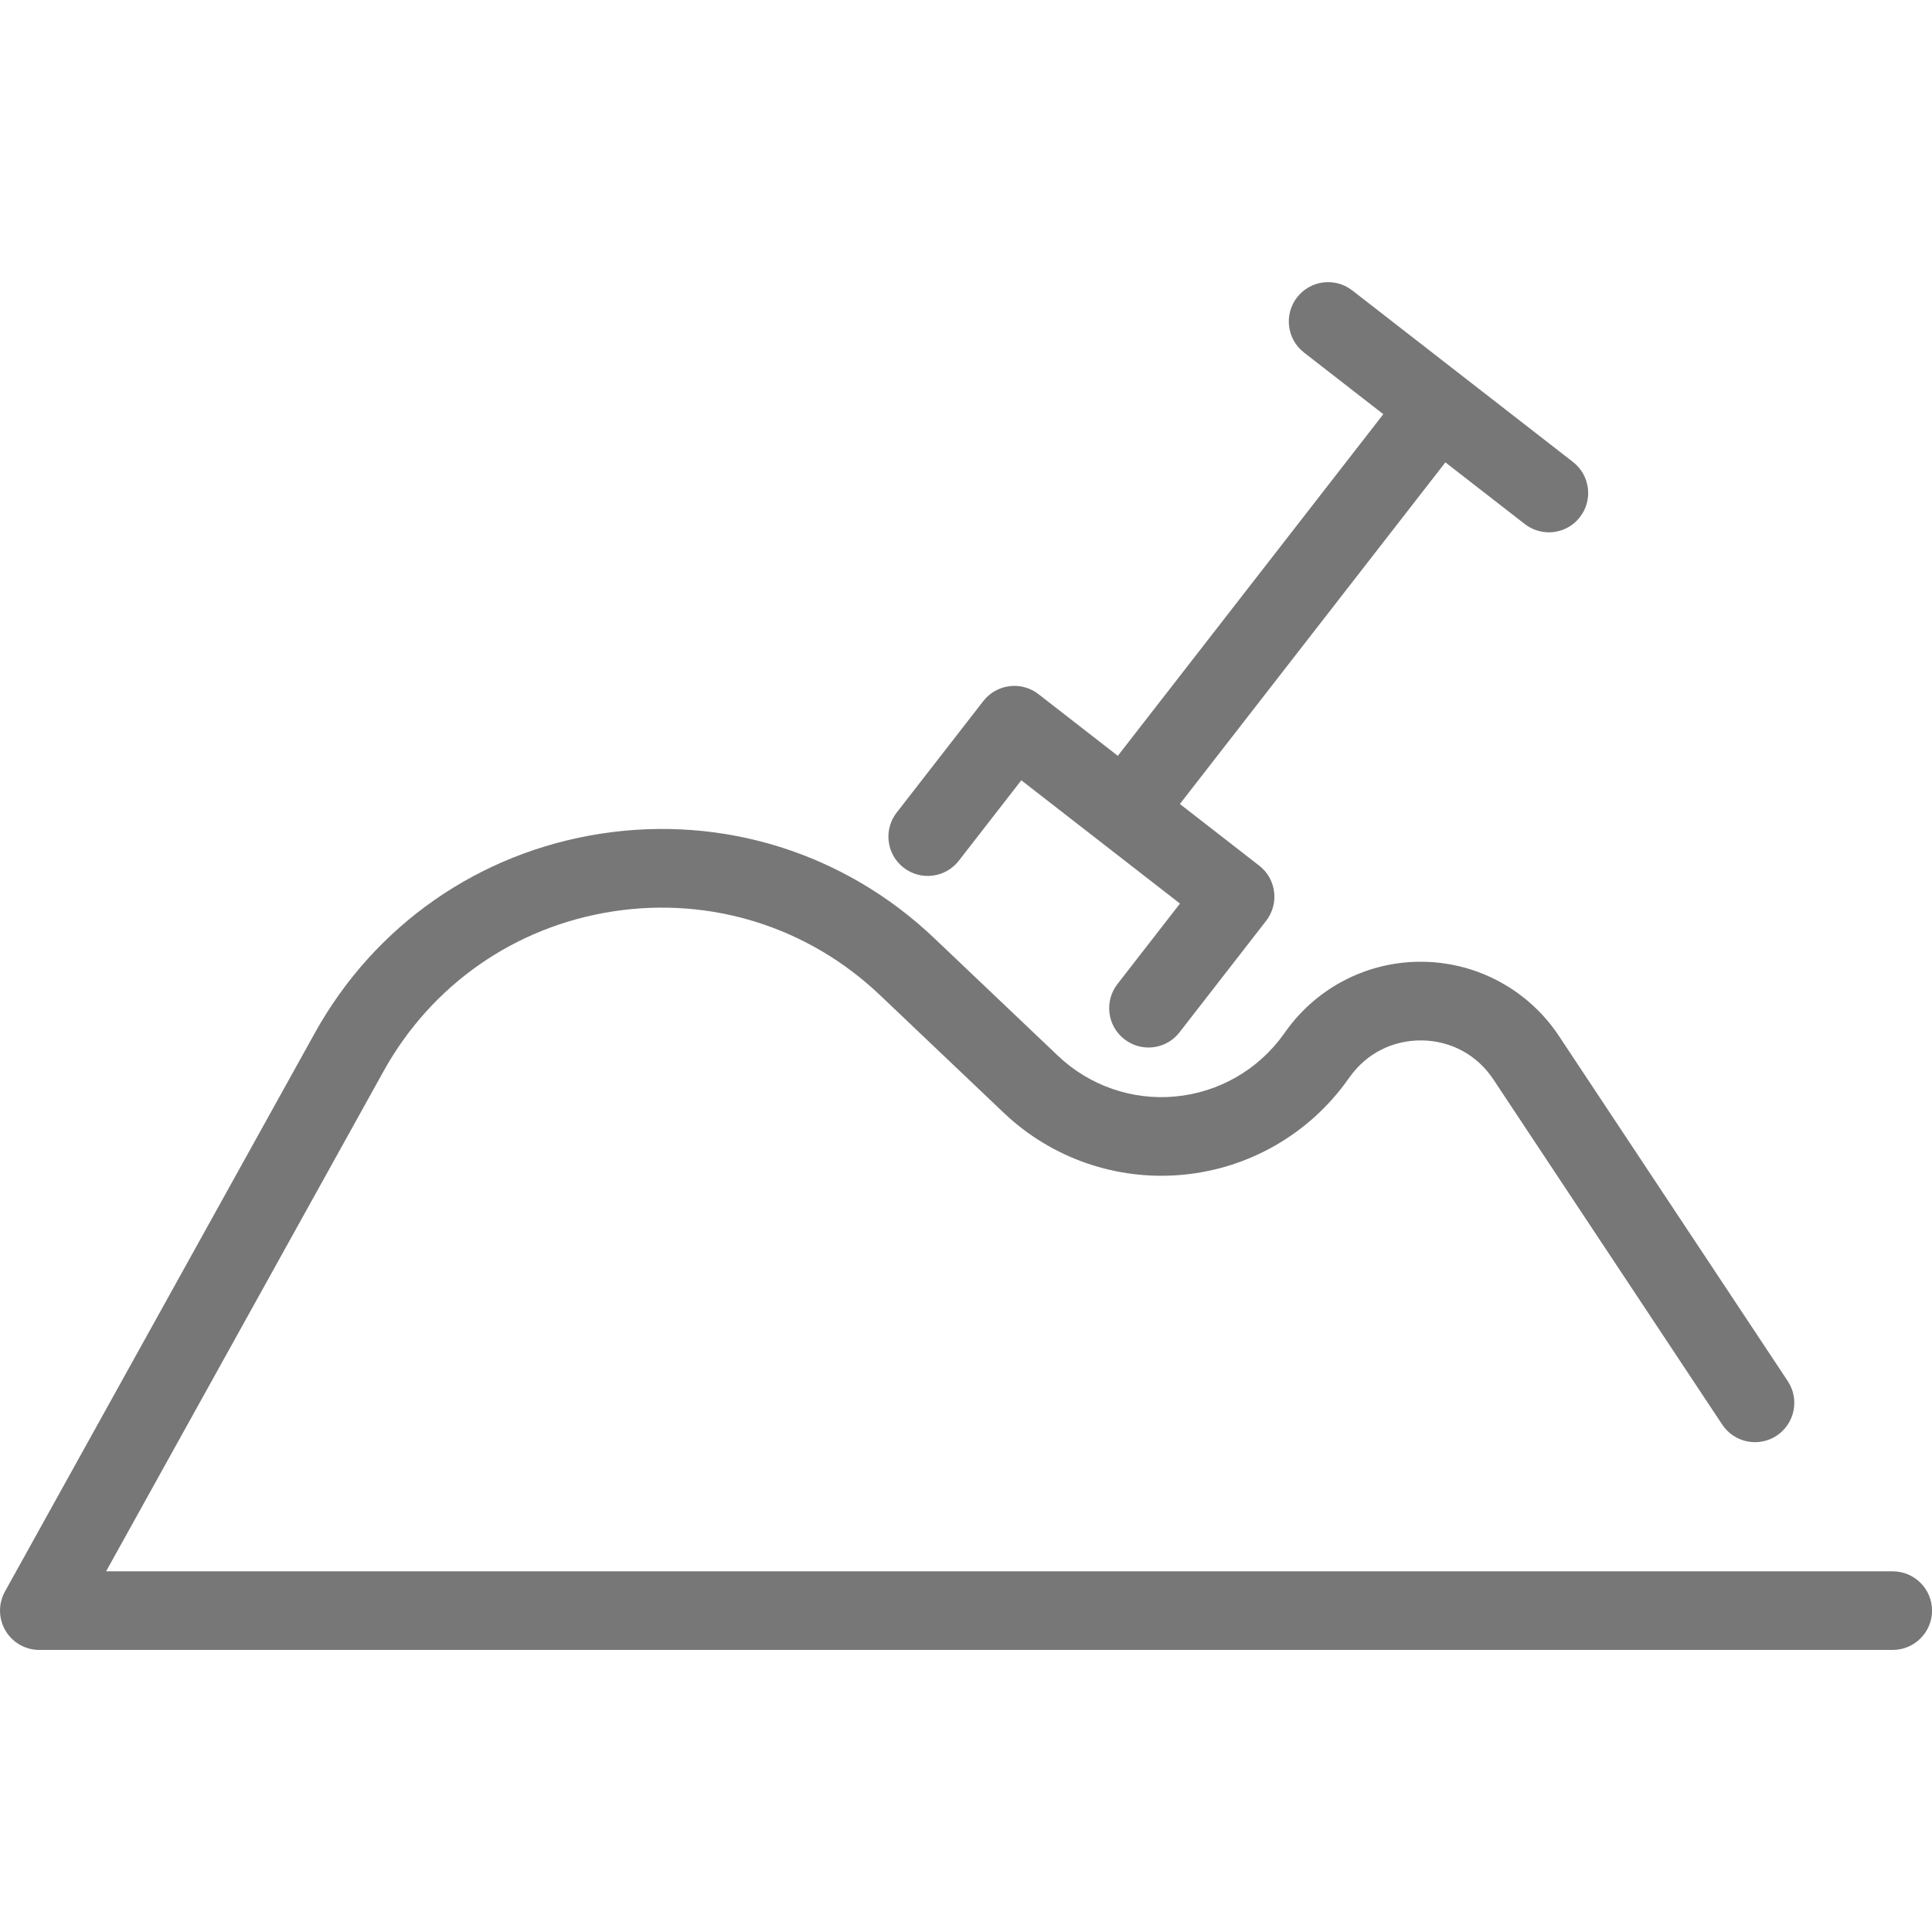
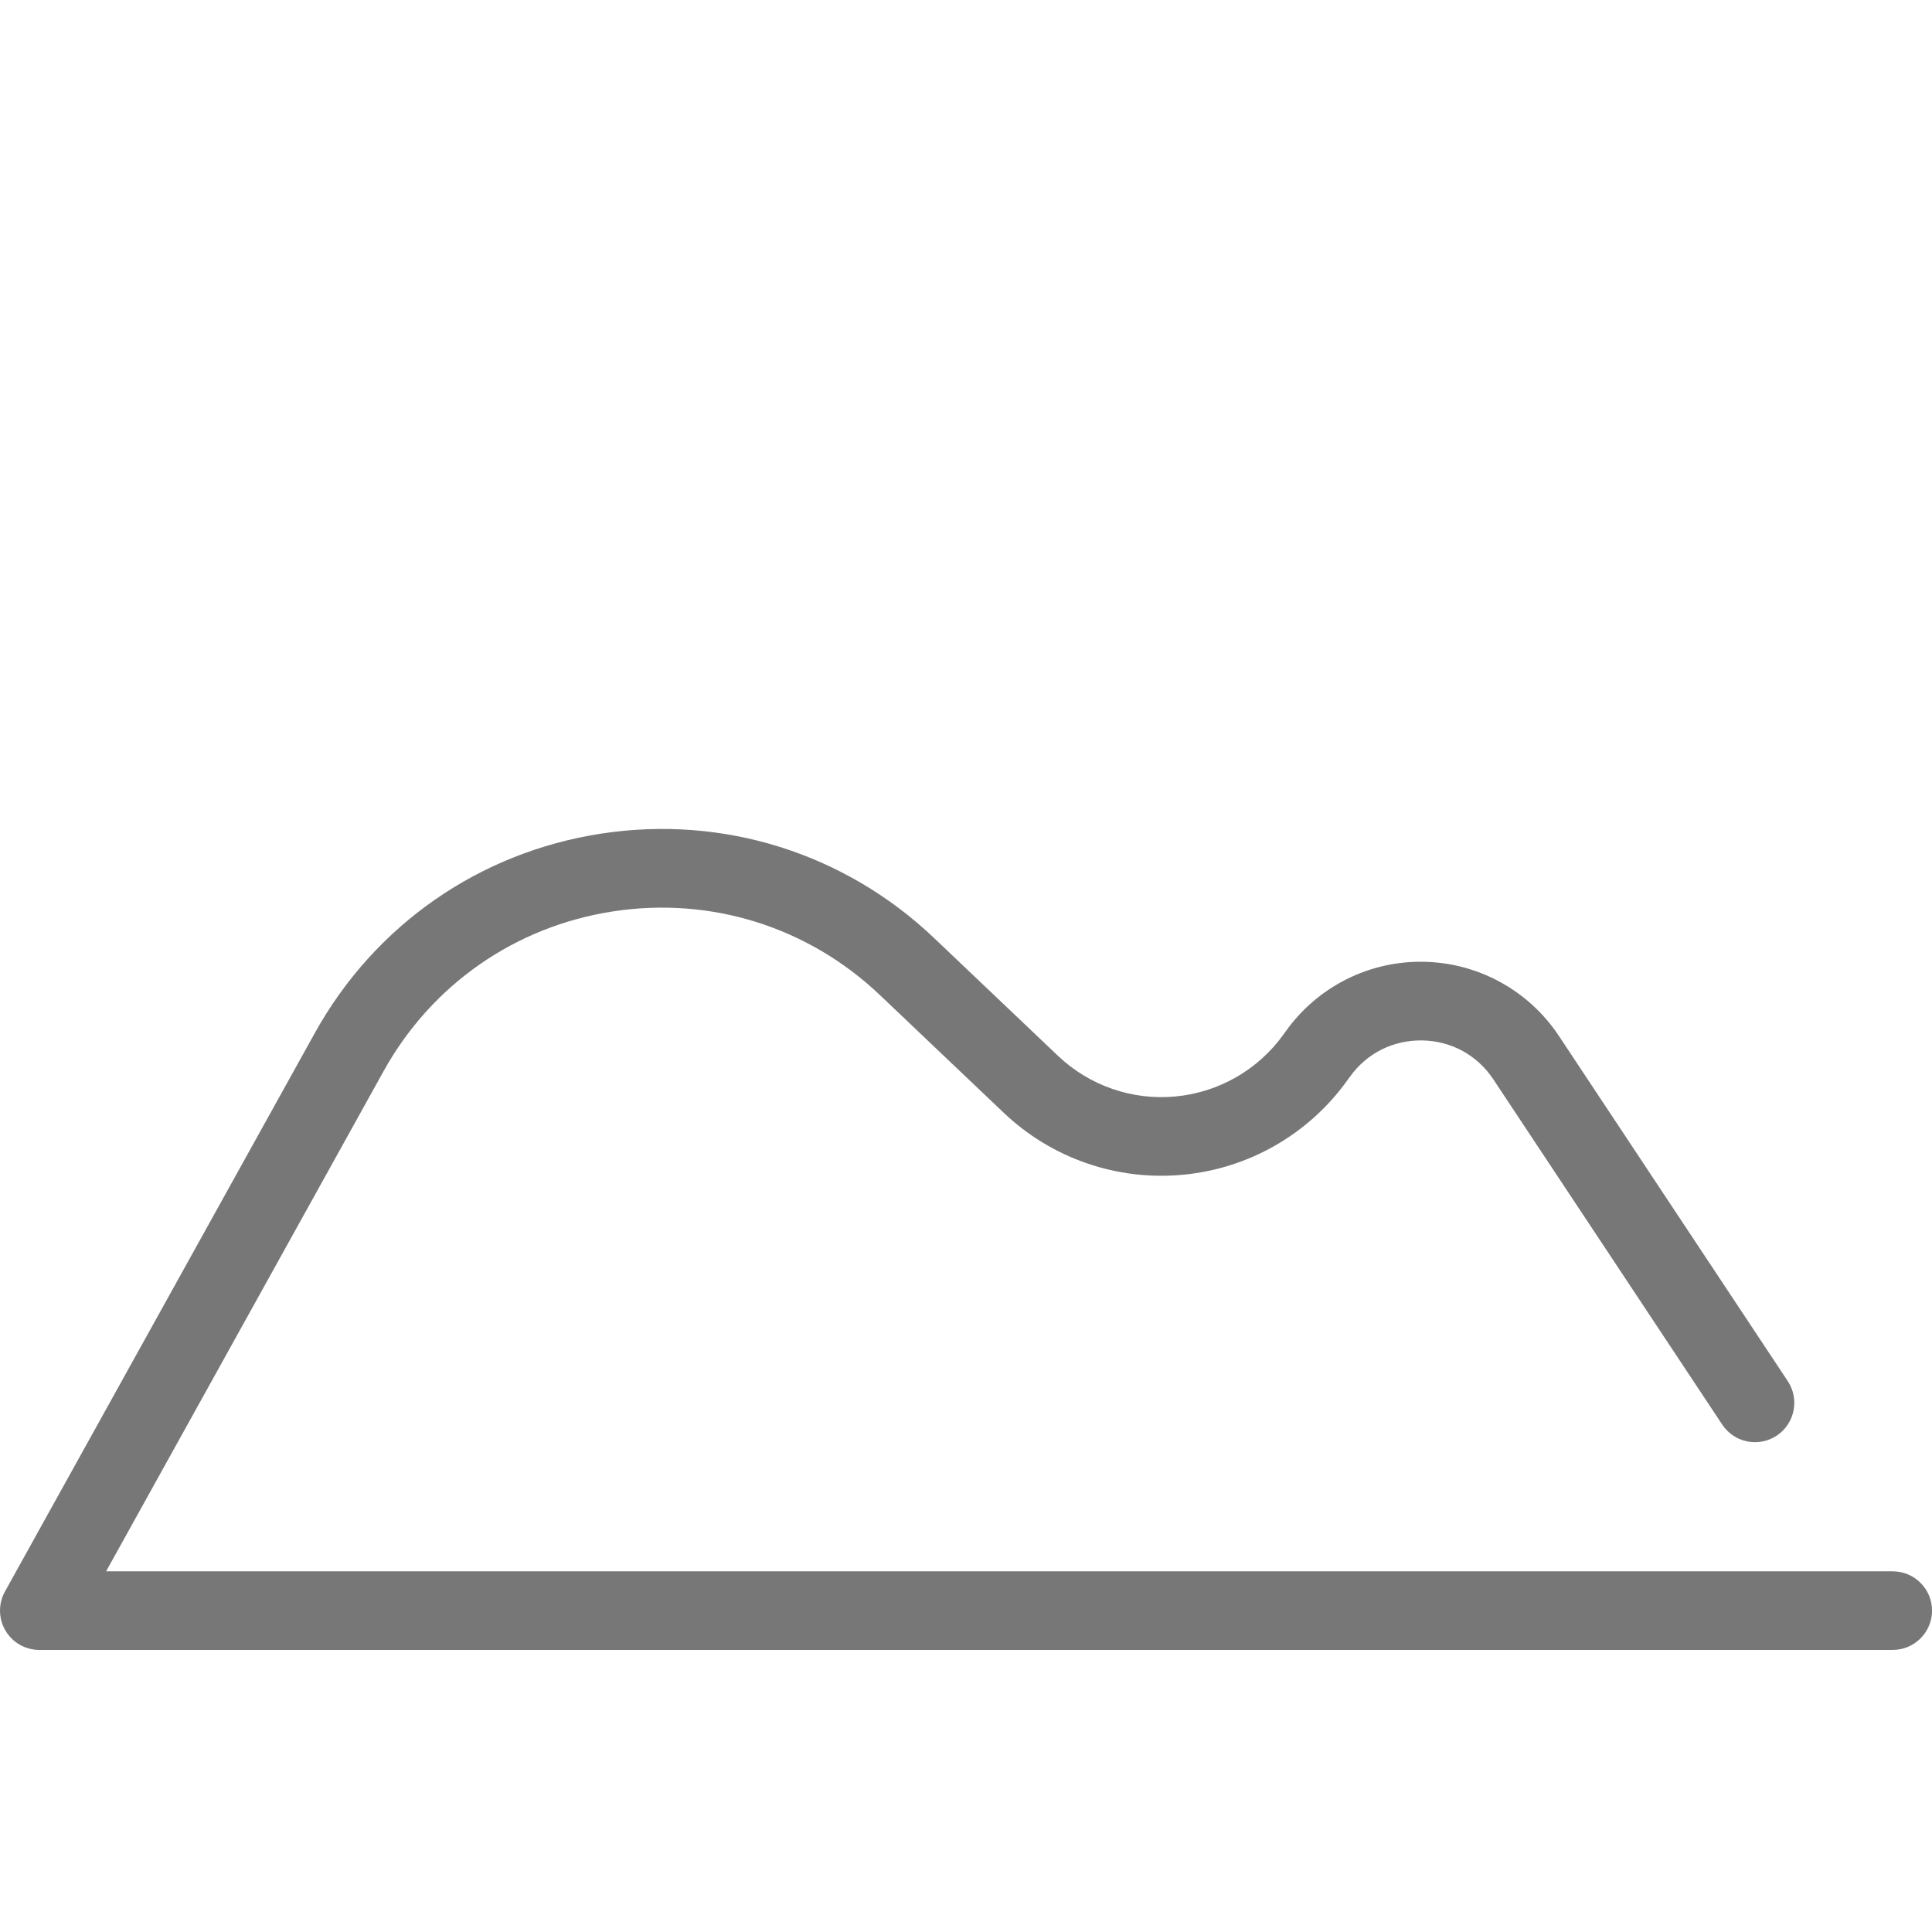
<svg xmlns="http://www.w3.org/2000/svg" version="1.1" id="Capa_1" x="0px" y="0px" width="48px" height="48px" viewBox="0 0 48 48" enable-background="new 0 0 48 48" xml:space="preserve">
  <g>
    <path fill="#777777" d="M47.023,39.039H2.636L9.53,26.613c1.193-2.15,3.271-3.598,5.702-3.97c2.43-0.373,4.847,0.385,6.629,2.079   l3.079,2.927c1.192,1.133,2.815,1.693,4.454,1.537c1.638-0.155,3.126-1.012,4.083-2.35l0.06-0.082   c0.42-0.588,1.074-0.916,1.799-0.905c0.723,0.013,1.367,0.366,1.766,0.968l5.686,8.576c0.298,0.45,0.904,0.573,1.354,0.275   c0.449-0.299,0.572-0.904,0.275-1.354l-5.686-8.576c-0.749-1.13-2.005-1.819-3.359-1.843c-1.357-0.026-2.635,0.619-3.424,1.722   l-0.059,0.082c-0.628,0.877-1.604,1.439-2.68,1.542s-2.141-0.266-2.923-1.009l-3.079-2.927c-2.224-2.113-5.239-3.059-8.271-2.594   c-3.033,0.465-5.625,2.271-7.114,4.953L0.123,39.541c-0.168,0.303-0.163,0.672,0.013,0.971c0.175,0.298,0.496,0.48,0.841,0.48   h46.047c0.539,0,0.977-0.438,0.977-0.977S47.563,39.039,47.023,39.039z" />
-     <path fill="#777777" d="M22.45,21.557c0.426,0.331,1.04,0.254,1.371-0.172l1.553-1.999l3.942,3.063l-1.553,1.999   c-0.331,0.426-0.255,1.04,0.172,1.371c0.179,0.139,0.39,0.206,0.599,0.206c0.291,0,0.579-0.13,0.771-0.378l2.152-2.77   c0.159-0.205,0.23-0.464,0.198-0.721c-0.032-0.257-0.165-0.491-0.37-0.649l-1.971-1.532l6.596-8.488l1.972,1.532   c0.178,0.138,0.39,0.206,0.599,0.206c0.291,0,0.579-0.13,0.771-0.377c0.332-0.426,0.254-1.04-0.172-1.371l-5.484-4.262   c-0.426-0.331-1.039-0.254-1.371,0.172c-0.33,0.426-0.254,1.04,0.172,1.371l1.971,1.532l-6.596,8.488l-1.971-1.532   c-0.426-0.331-1.04-0.254-1.371,0.172l-2.152,2.77C21.947,20.612,22.023,21.226,22.45,21.557z" />
  </g>
</svg>